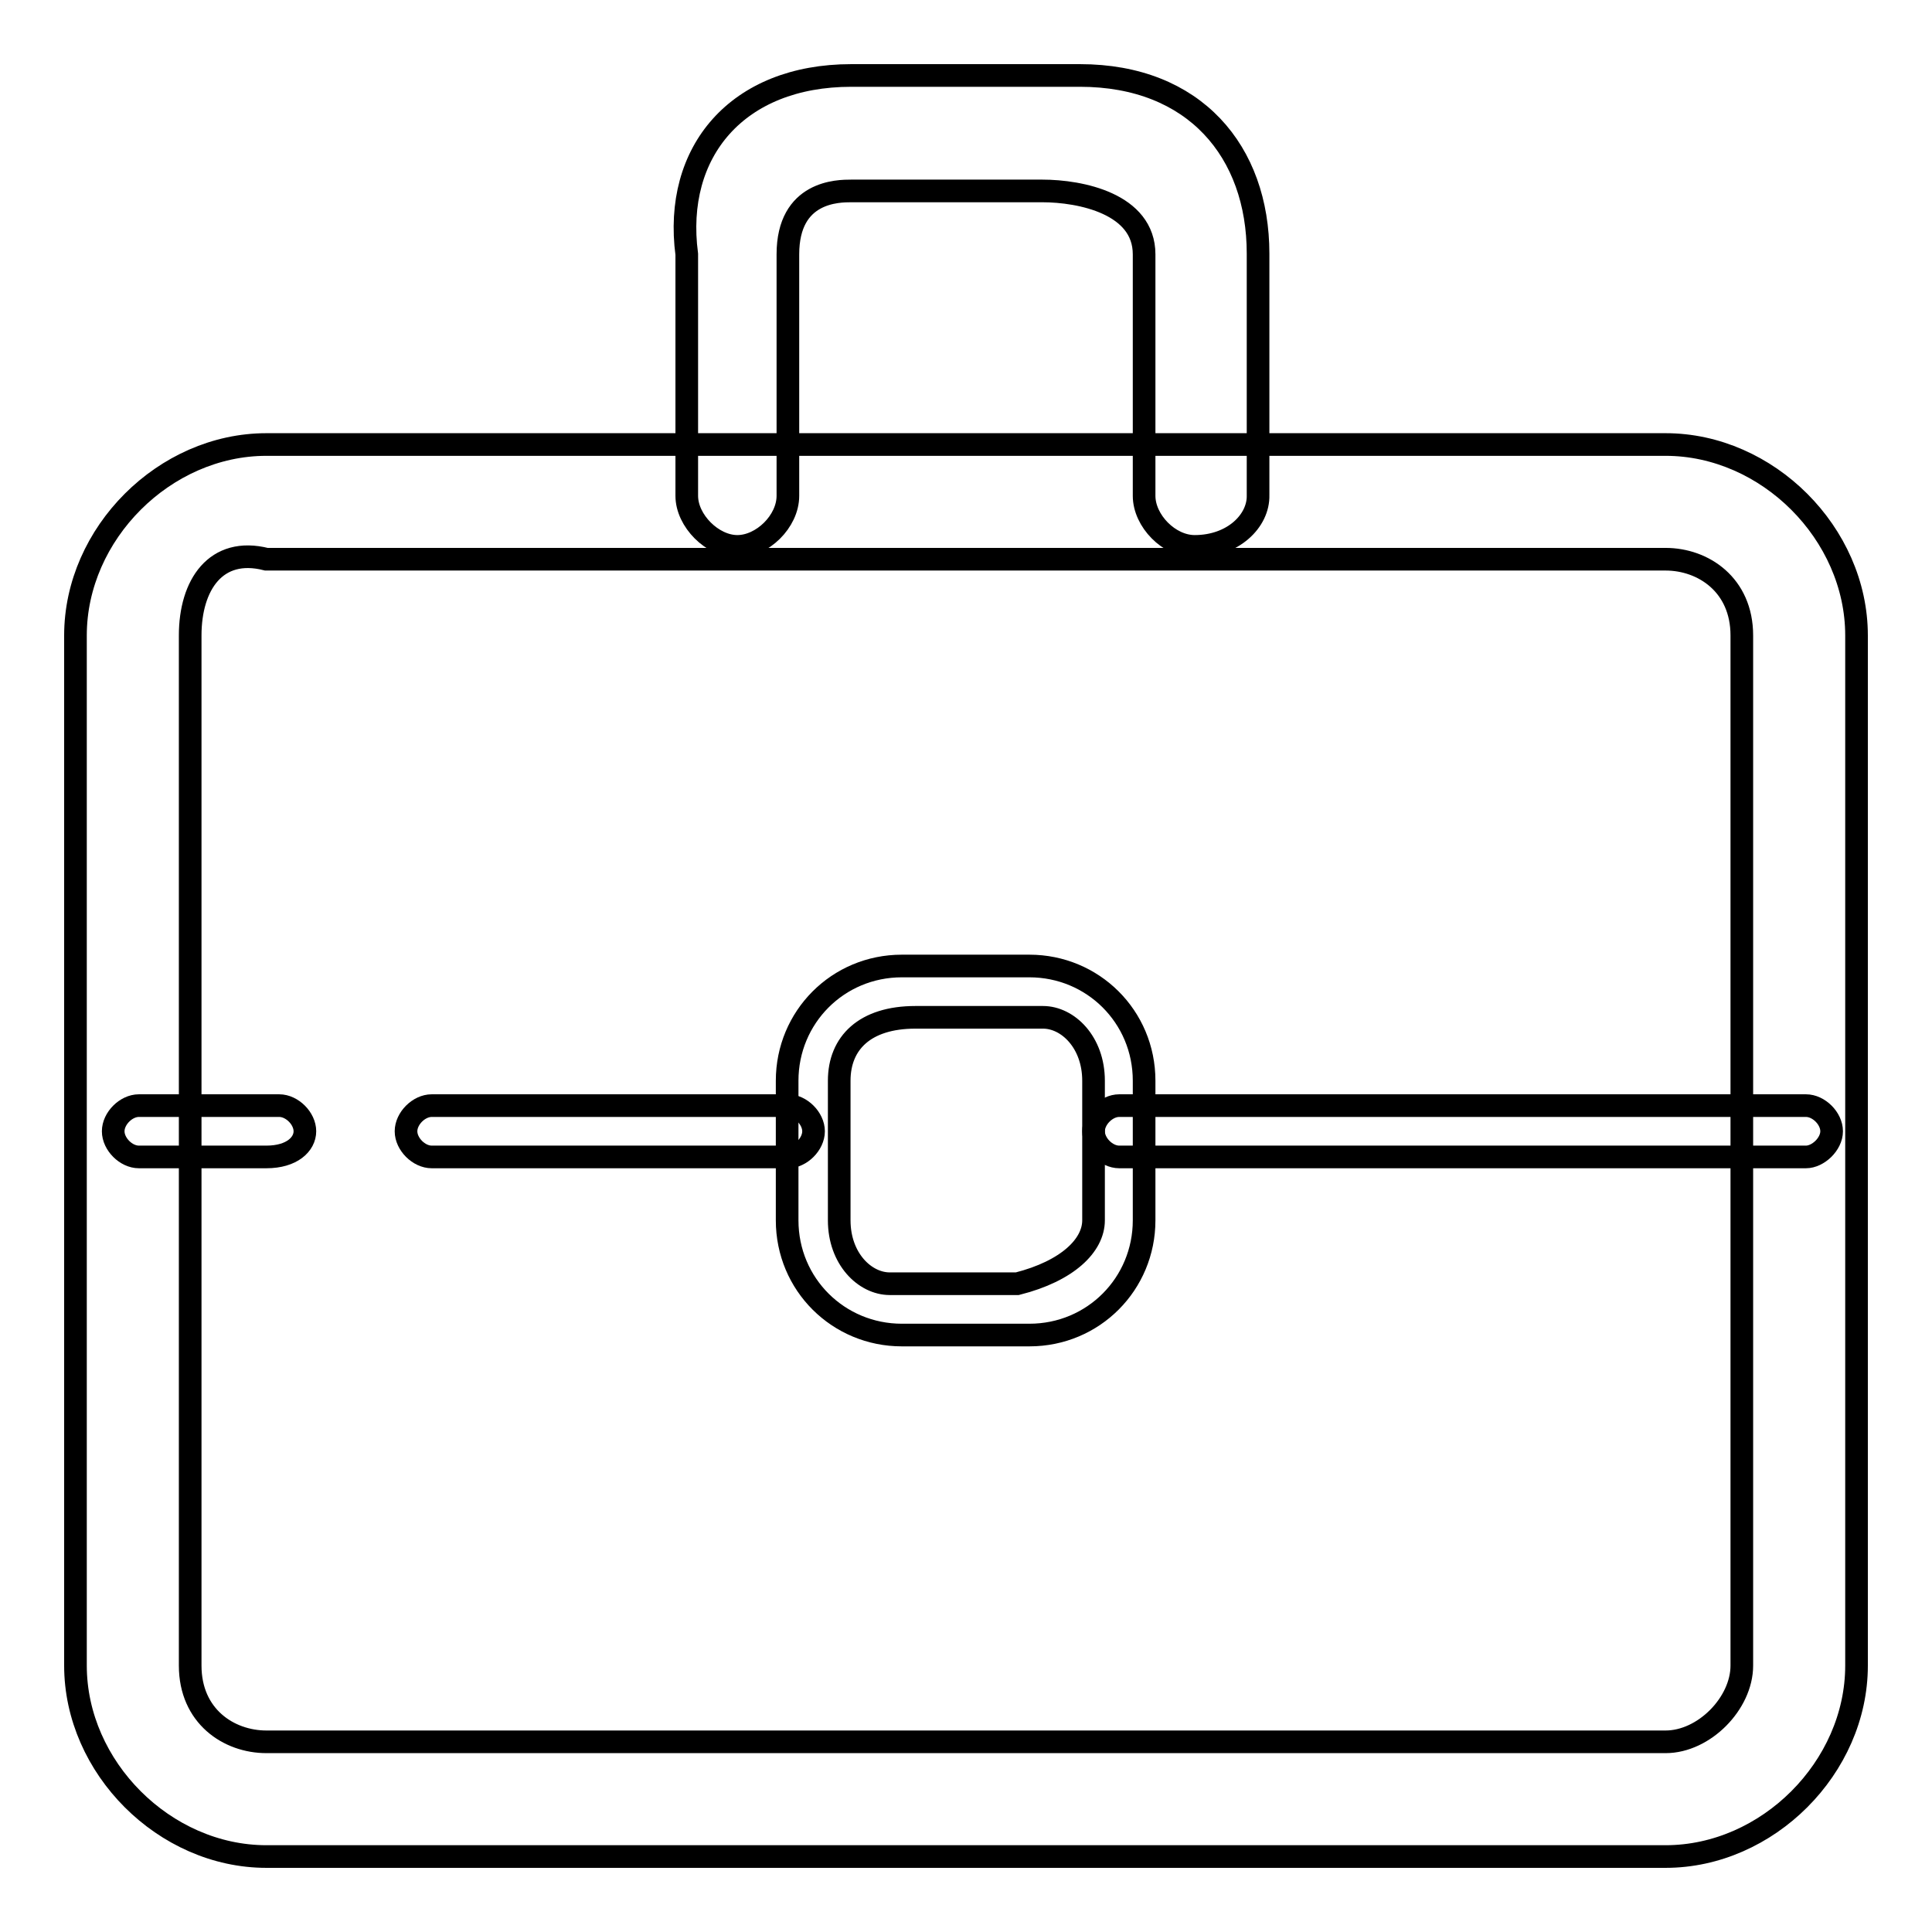
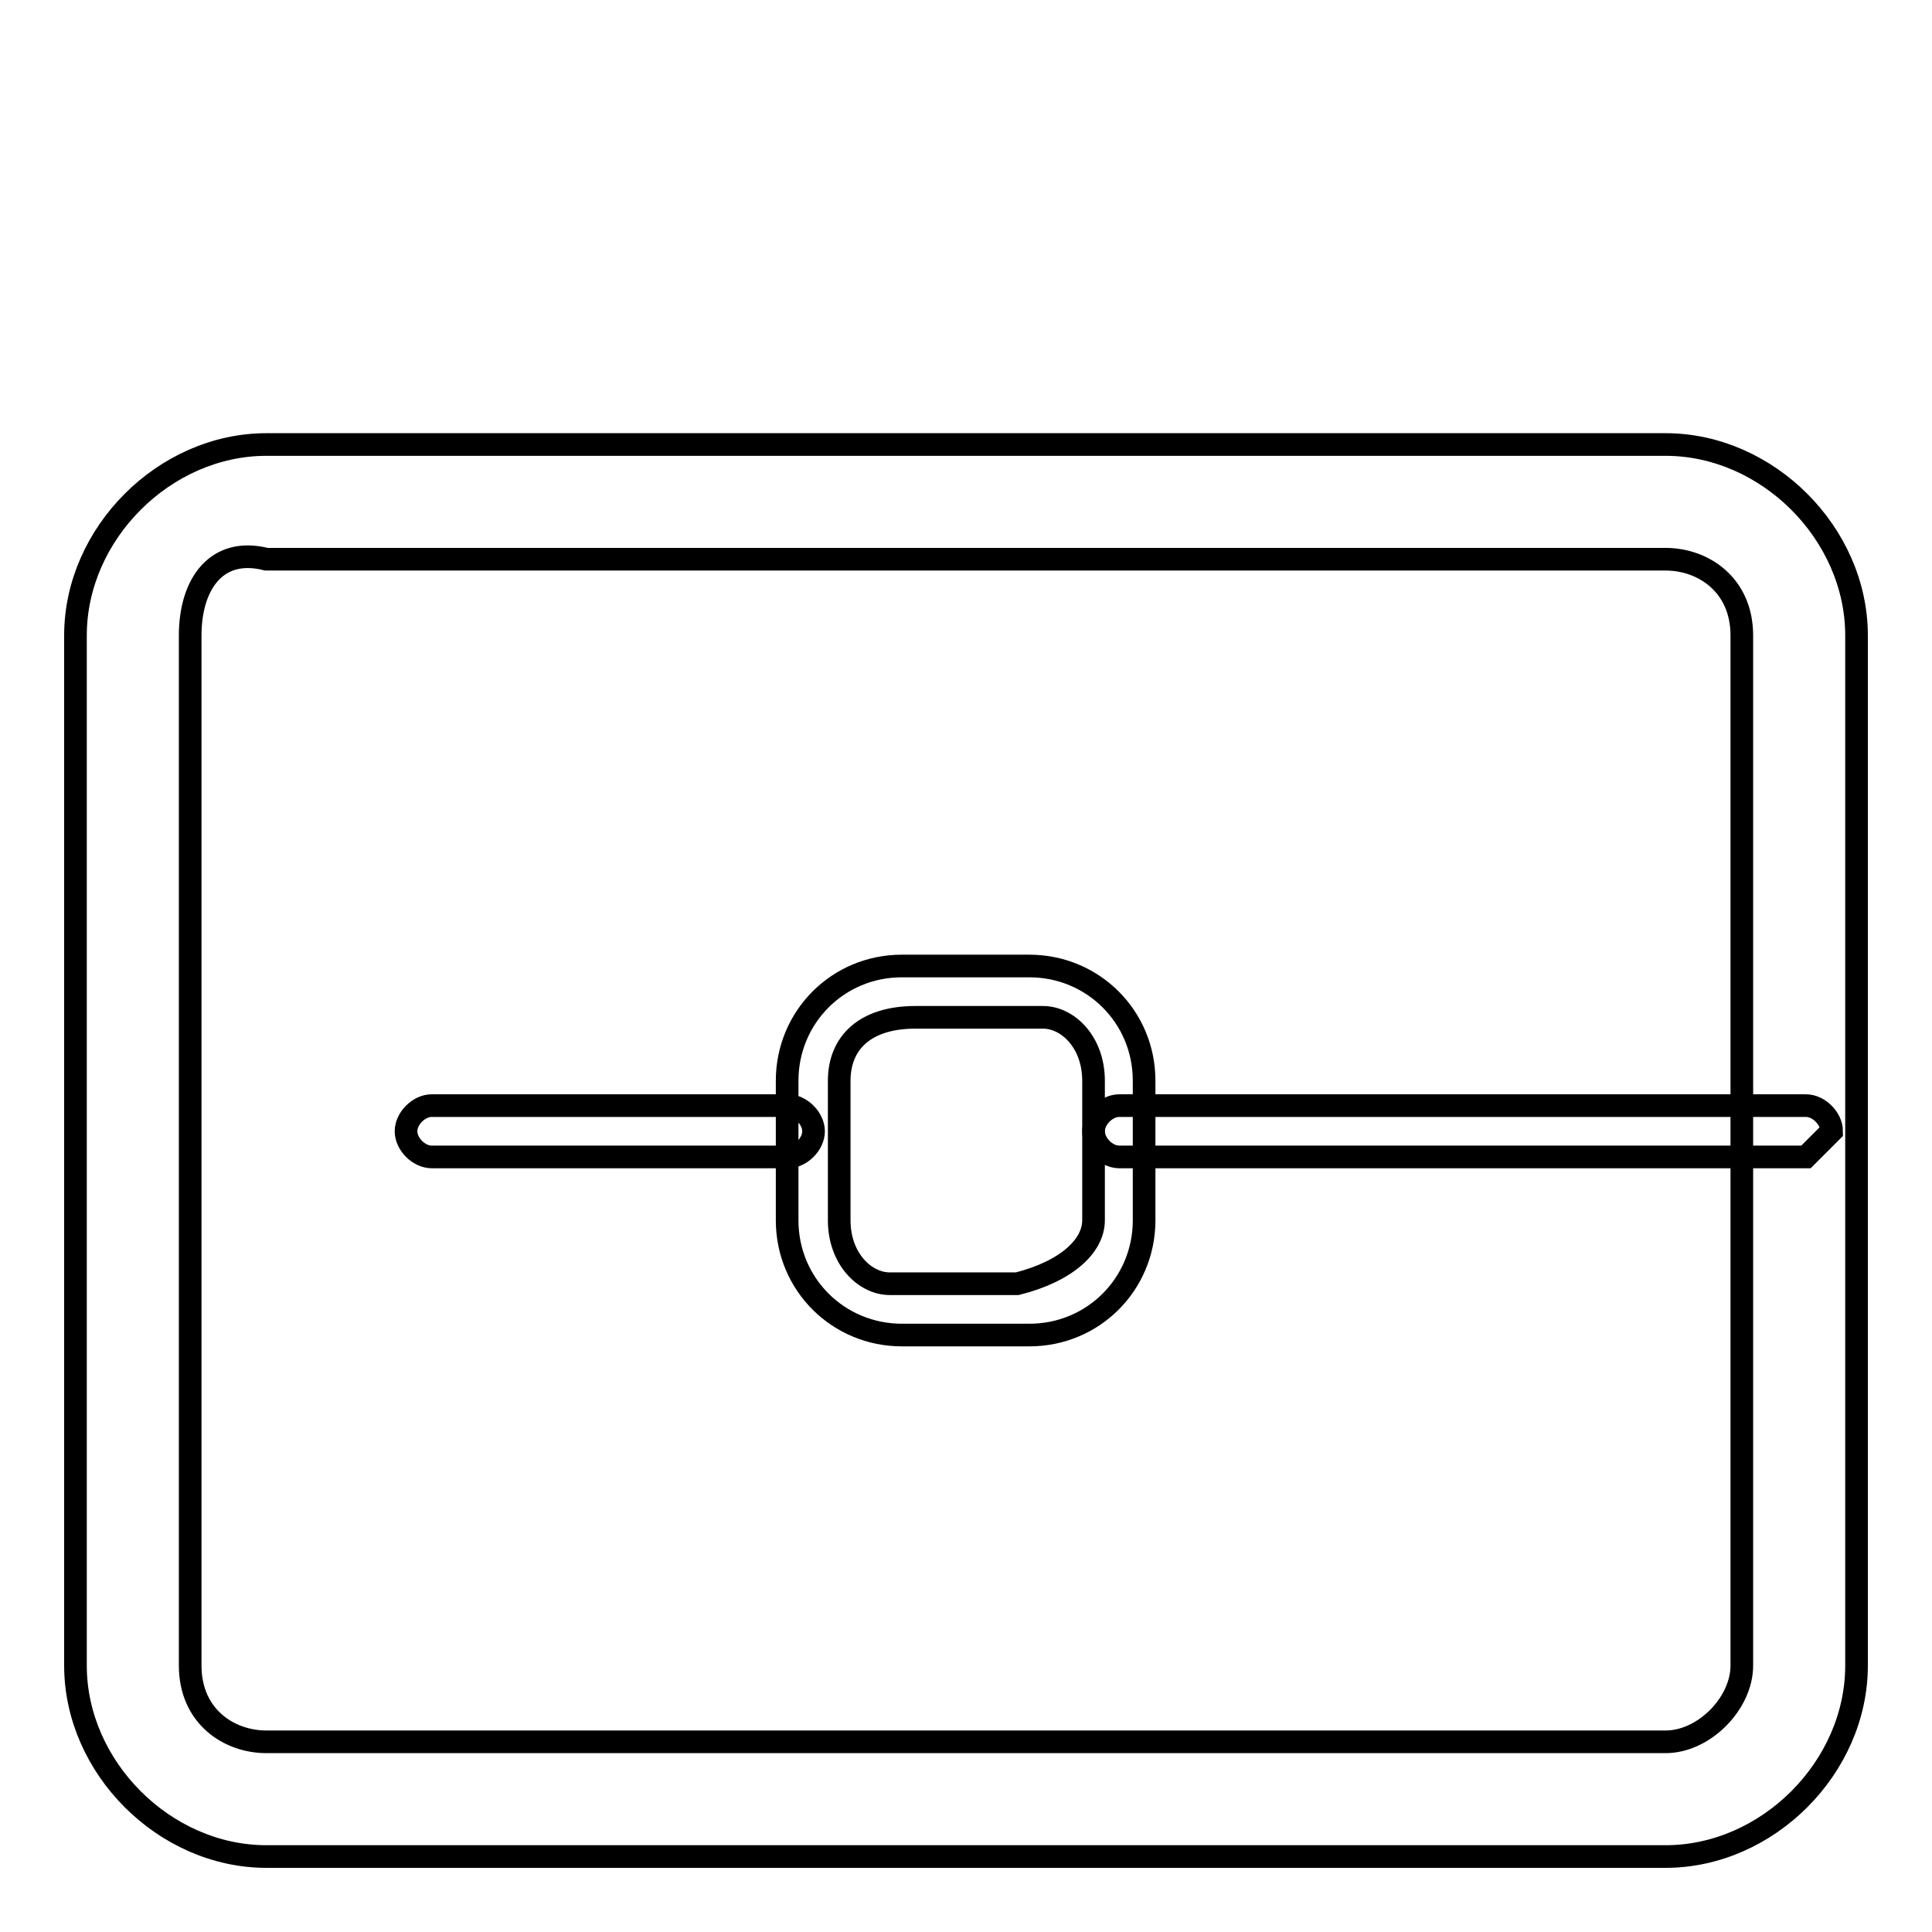
<svg xmlns="http://www.w3.org/2000/svg" version="1.1" x="0px" y="0px" viewBox="0 0 256 256" enable-background="new 0 0 256 256" xml:space="preserve">
  <g>
    <g>
      <path stroke-width="3" fill-opacity="0" stroke="#000000" d="M246,220.7c0,13.5-11.8,25.3-25.3,25.3H35.3C21.8,246,10,234.2,10,220.7V84.2c0-13.5,11.8-25.3,25.3-25.3h185.4c13.5,0,25.3,11.8,25.3,25.3V220.7z M230.8,84.2c0-6.7-5.1-10.1-10.1-10.1H35.3c-6.7-1.7-10.1,3.4-10.1,10.1v136.5c0,6.7,5.1,10.1,10.1,10.1h185.4c5.1,0,10.1-5.1,10.1-10.1V84.2z" />
-       <path stroke-width="3" fill-opacity="0" stroke="#000000" d="M158.3,72.4c-3.4,0-6.7-3.4-6.7-6.7v-32c0-6.7-8.4-8.4-13.5-8.4h-25.3c-1.7,0-8.4,0-8.4,8.4v32c0,3.4-3.4,6.7-6.7,6.7s-6.7-3.4-6.7-6.7v-32C89.2,20.1,97.7,10,112.8,10h30.3c15.2,0,23.6,10.1,23.6,23.6v32C166.8,69,163.4,72.4,158.3,72.4z" />
      <path stroke-width="3" fill-opacity="0" stroke="#000000" d="M104.4,153.3H57.2c-1.7,0-3.4-1.7-3.4-3.4s1.7-3.4,3.4-3.4h47.2c1.7,0,3.4,1.7,3.4,3.4S106.1,153.3,104.4,153.3z" />
-       <path stroke-width="3" fill-opacity="0" stroke="#000000" d="M35.3,153.3H18.4c-1.7,0-3.4-1.7-3.4-3.4s1.7-3.4,3.4-3.4H37c1.7,0,3.4,1.7,3.4,3.4S38.7,153.3,35.3,153.3z" />
-       <path stroke-width="3" fill-opacity="0" stroke="#000000" d="M239.3,153.3h-91c-1.7,0-3.4-1.7-3.4-3.4s1.7-3.4,3.4-3.4h91c1.7,0,3.4,1.7,3.4,3.4S240.9,153.3,239.3,153.3z" />
+       <path stroke-width="3" fill-opacity="0" stroke="#000000" d="M239.3,153.3h-91c-1.7,0-3.4-1.7-3.4-3.4s1.7-3.4,3.4-3.4h91c1.7,0,3.4,1.7,3.4,3.4z" />
      <path stroke-width="3" fill-opacity="0" stroke="#000000" d="M151.6,161.7c0,8.4-6.7,15.2-15.2,15.2h-16.9c-8.4,0-15.2-6.7-15.2-15.2v-18.5c0-8.4,6.7-15.2,15.2-15.2h16.9c8.4,0,15.2,6.7,15.2,15.2V161.7z M144.9,143.2c0-5.1-3.4-8.4-6.7-8.4h-16.9c-6.7,0-10.1,3.4-10.1,8.4v18.5c0,5.1,3.4,8.4,6.7,8.4h16.9c6.7-1.7,10.1-5.1,10.1-8.4V143.2z" />
    </g>
  </g>
</svg>